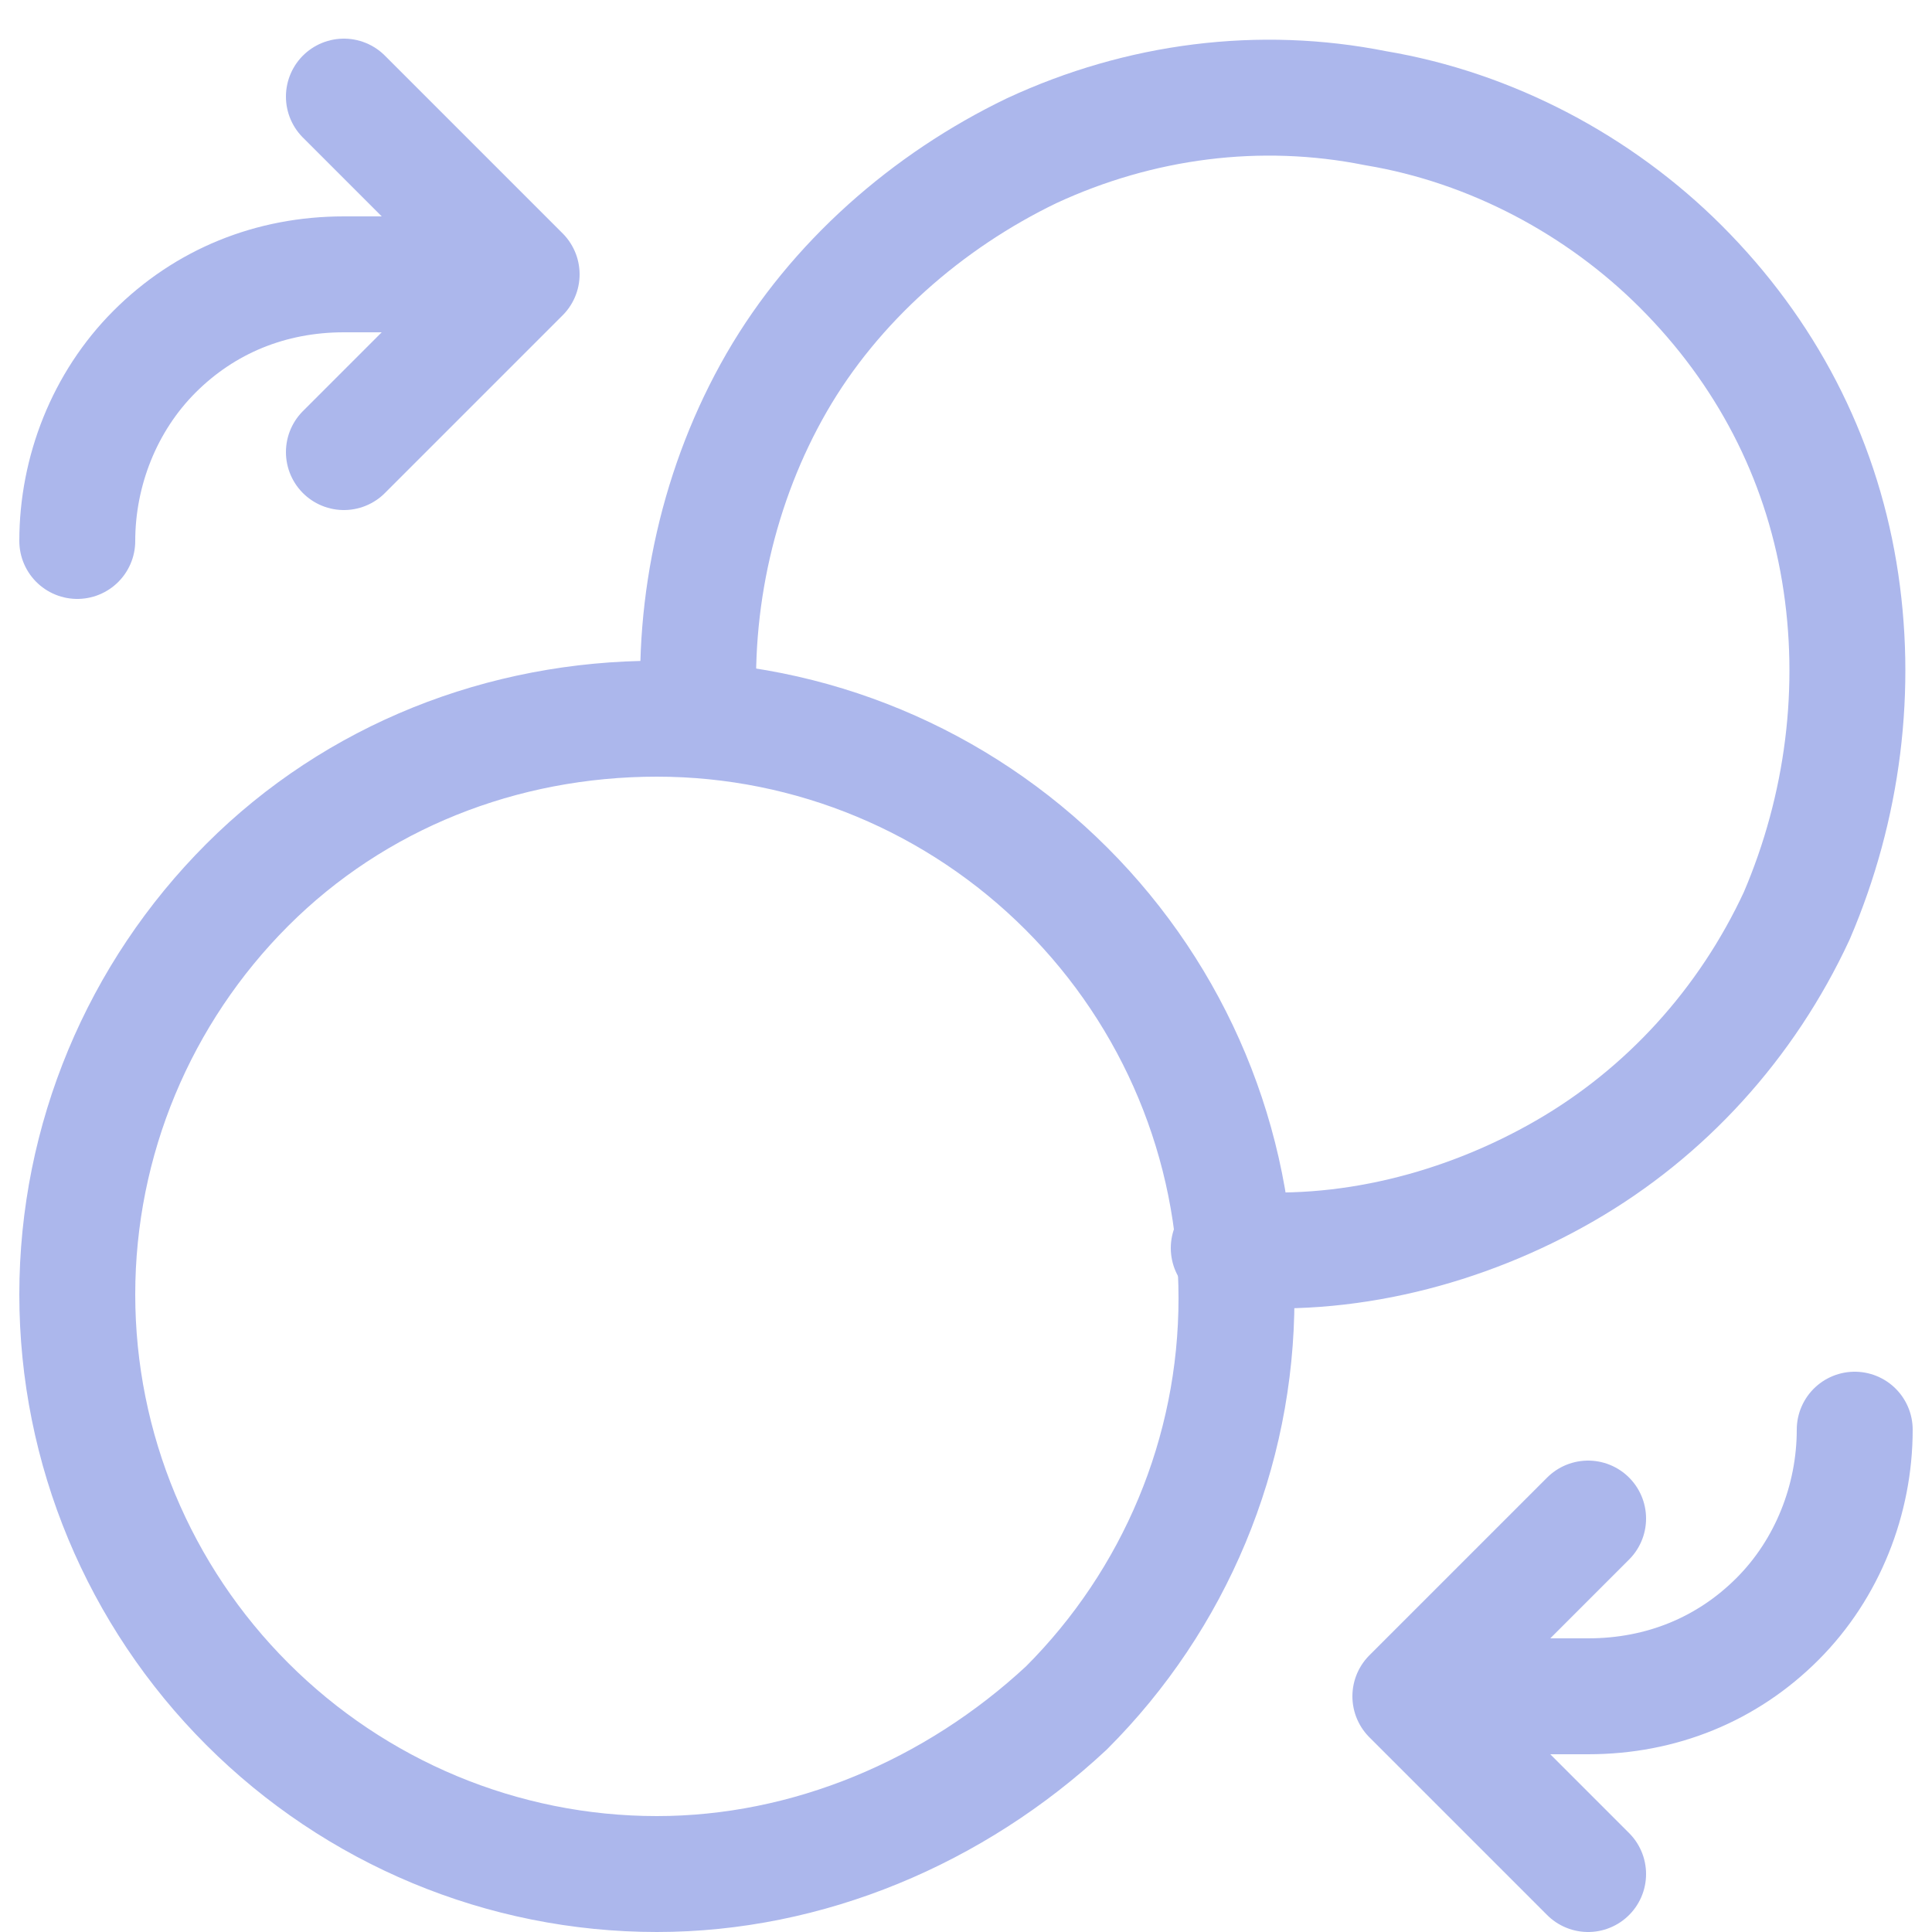
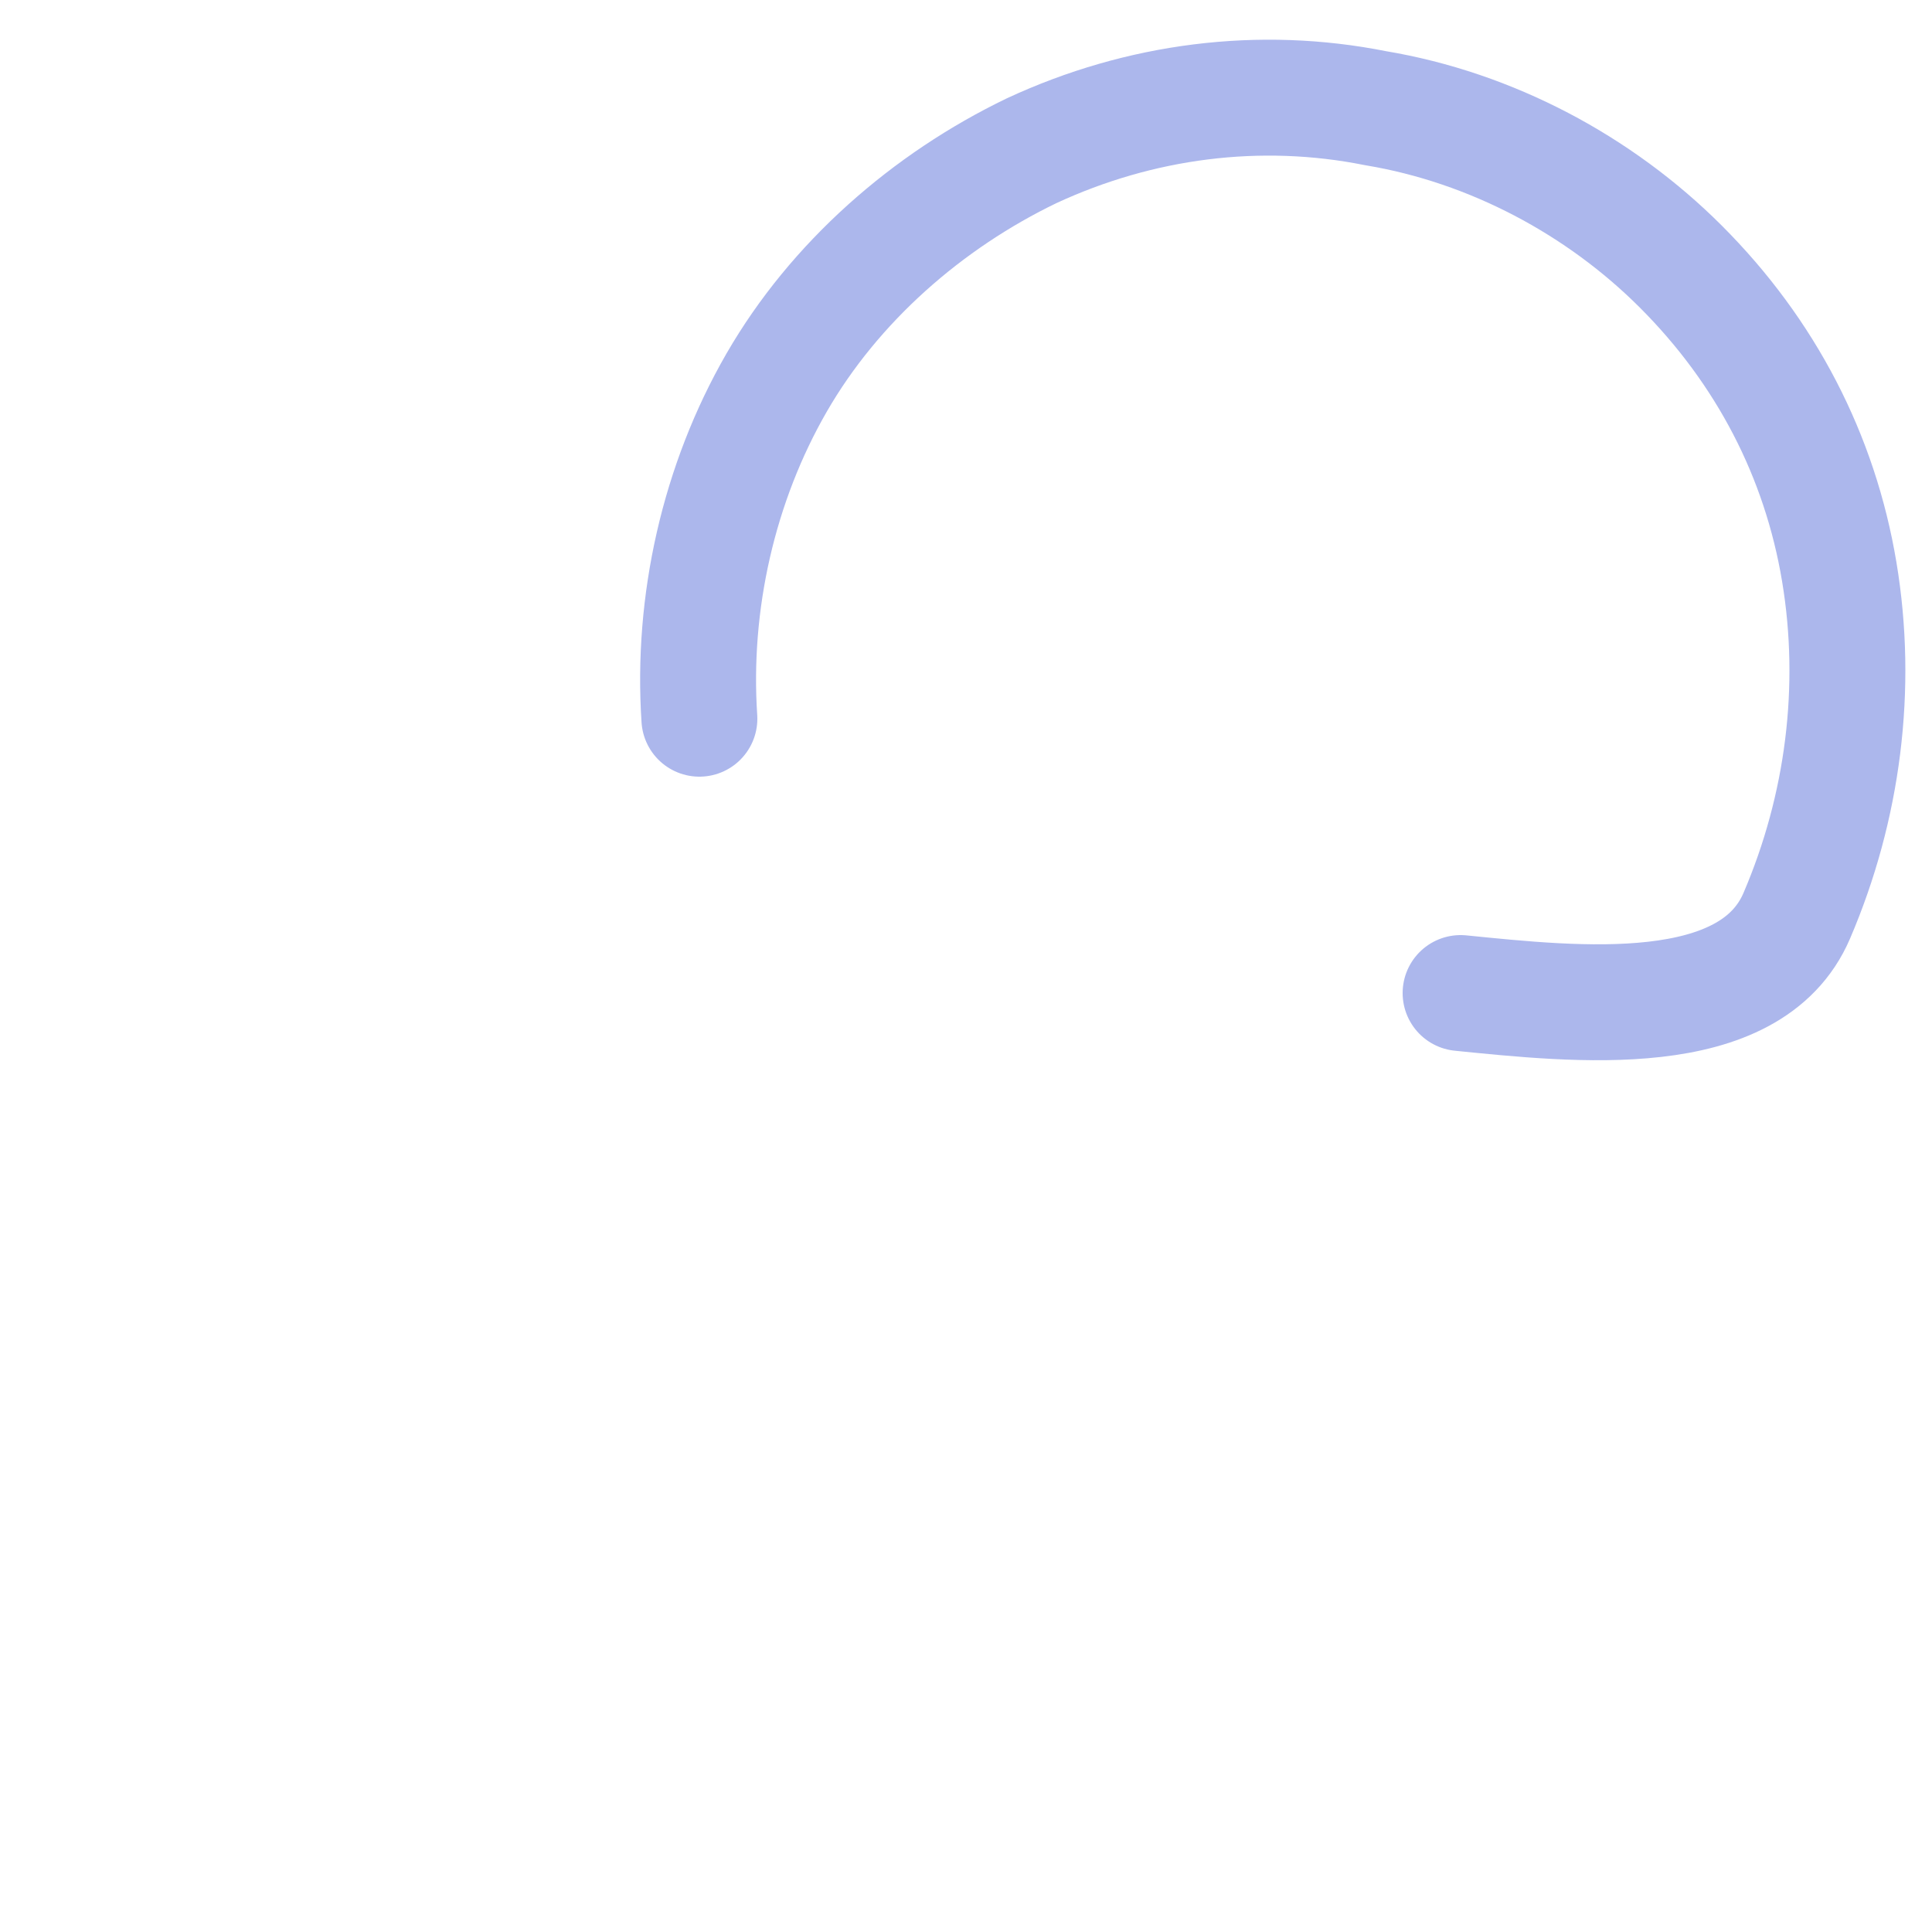
<svg xmlns="http://www.w3.org/2000/svg" version="1.1" id="Livello_1" x="0px" y="0px" viewBox="0 0 50 50" style="enable-background:new 0 0 50 50;" xml:space="preserve">
  <style type="text/css">
	.st0{fill:none;stroke:#ACB7EC;stroke-width:3;stroke-linecap:round;stroke-linejoin:round;}
</style>
-   <path class="st0" d="M18.1,18.6c-0.2-3,0.5-6.1,2-8.7s3.9-4.7,6.6-6c2.8-1.3,5.9-1.7,8.9-1.1c3,0.5,5.8,2,7.9,4.1  c2.2,2.2,3.6,4.9,4.1,7.9s0.1,6.1-1.1,8.9c-1.3,2.8-3.4,5.1-6,6.6s-5.7,2.3-8.7,2" />
-   <path class="st0" d="M48,37c0,1.8-0.7,3.6-2,4.9c-1.3,1.3-3,2-4.9,2h-4.6 M36.5,43.9l4.6-4.6 M36.5,43.9l4.6,4.6 M2,14  c0-1.8,0.7-3.6,2-4.9s3-2,4.9-2h4.6 M13.5,7.1l-4.6,4.6 M13.5,7.1L8.9,2.5 M17,48.5c-4,0-7.8-1.6-10.6-4.4S2,37.5,2,33.5  s1.6-7.8,4.4-10.6S13,18.6,17,18.6s7.8,1.6,10.6,4.4S32,29.6,32,33.6s-1.6,7.8-4.4,10.6C24.7,46.9,20.9,48.5,17,48.5z" />
+   <path class="st0" d="M18.1,18.6c-0.2-3,0.5-6.1,2-8.7s3.9-4.7,6.6-6c2.8-1.3,5.9-1.7,8.9-1.1c3,0.5,5.8,2,7.9,4.1  c2.2,2.2,3.6,4.9,4.1,7.9s0.1,6.1-1.1,8.9s-5.7,2.3-8.7,2" />
</svg>